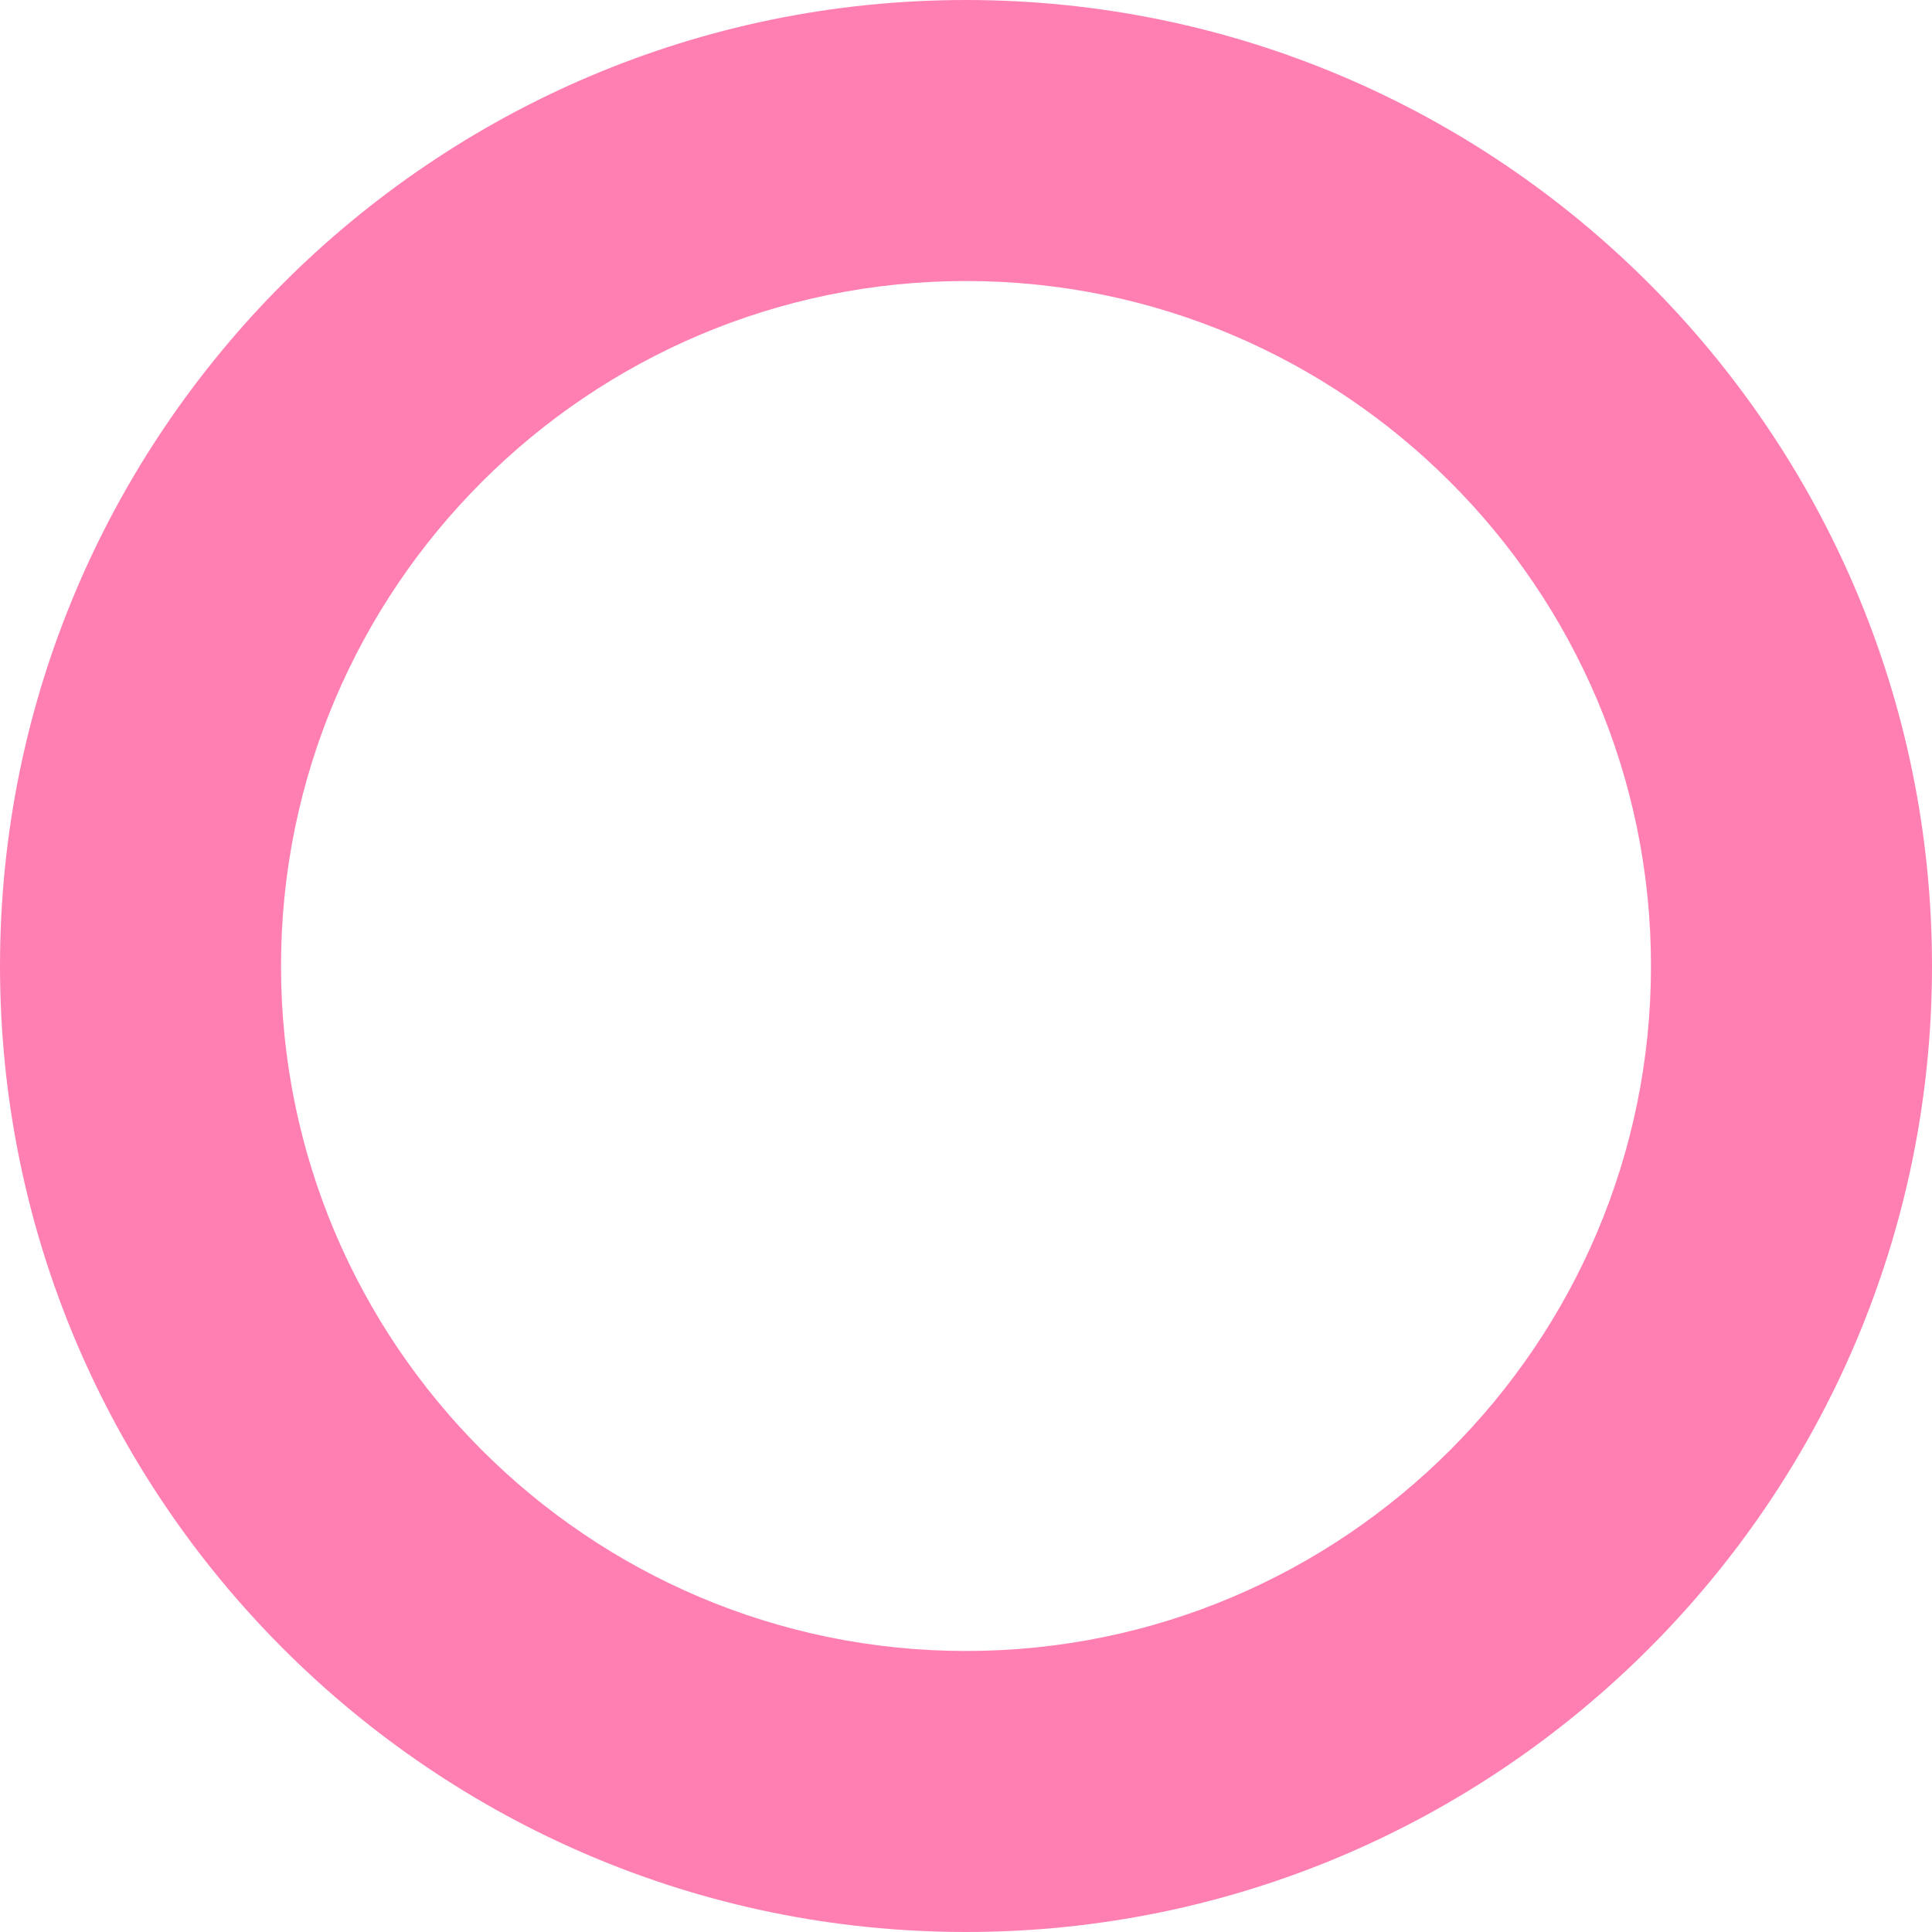
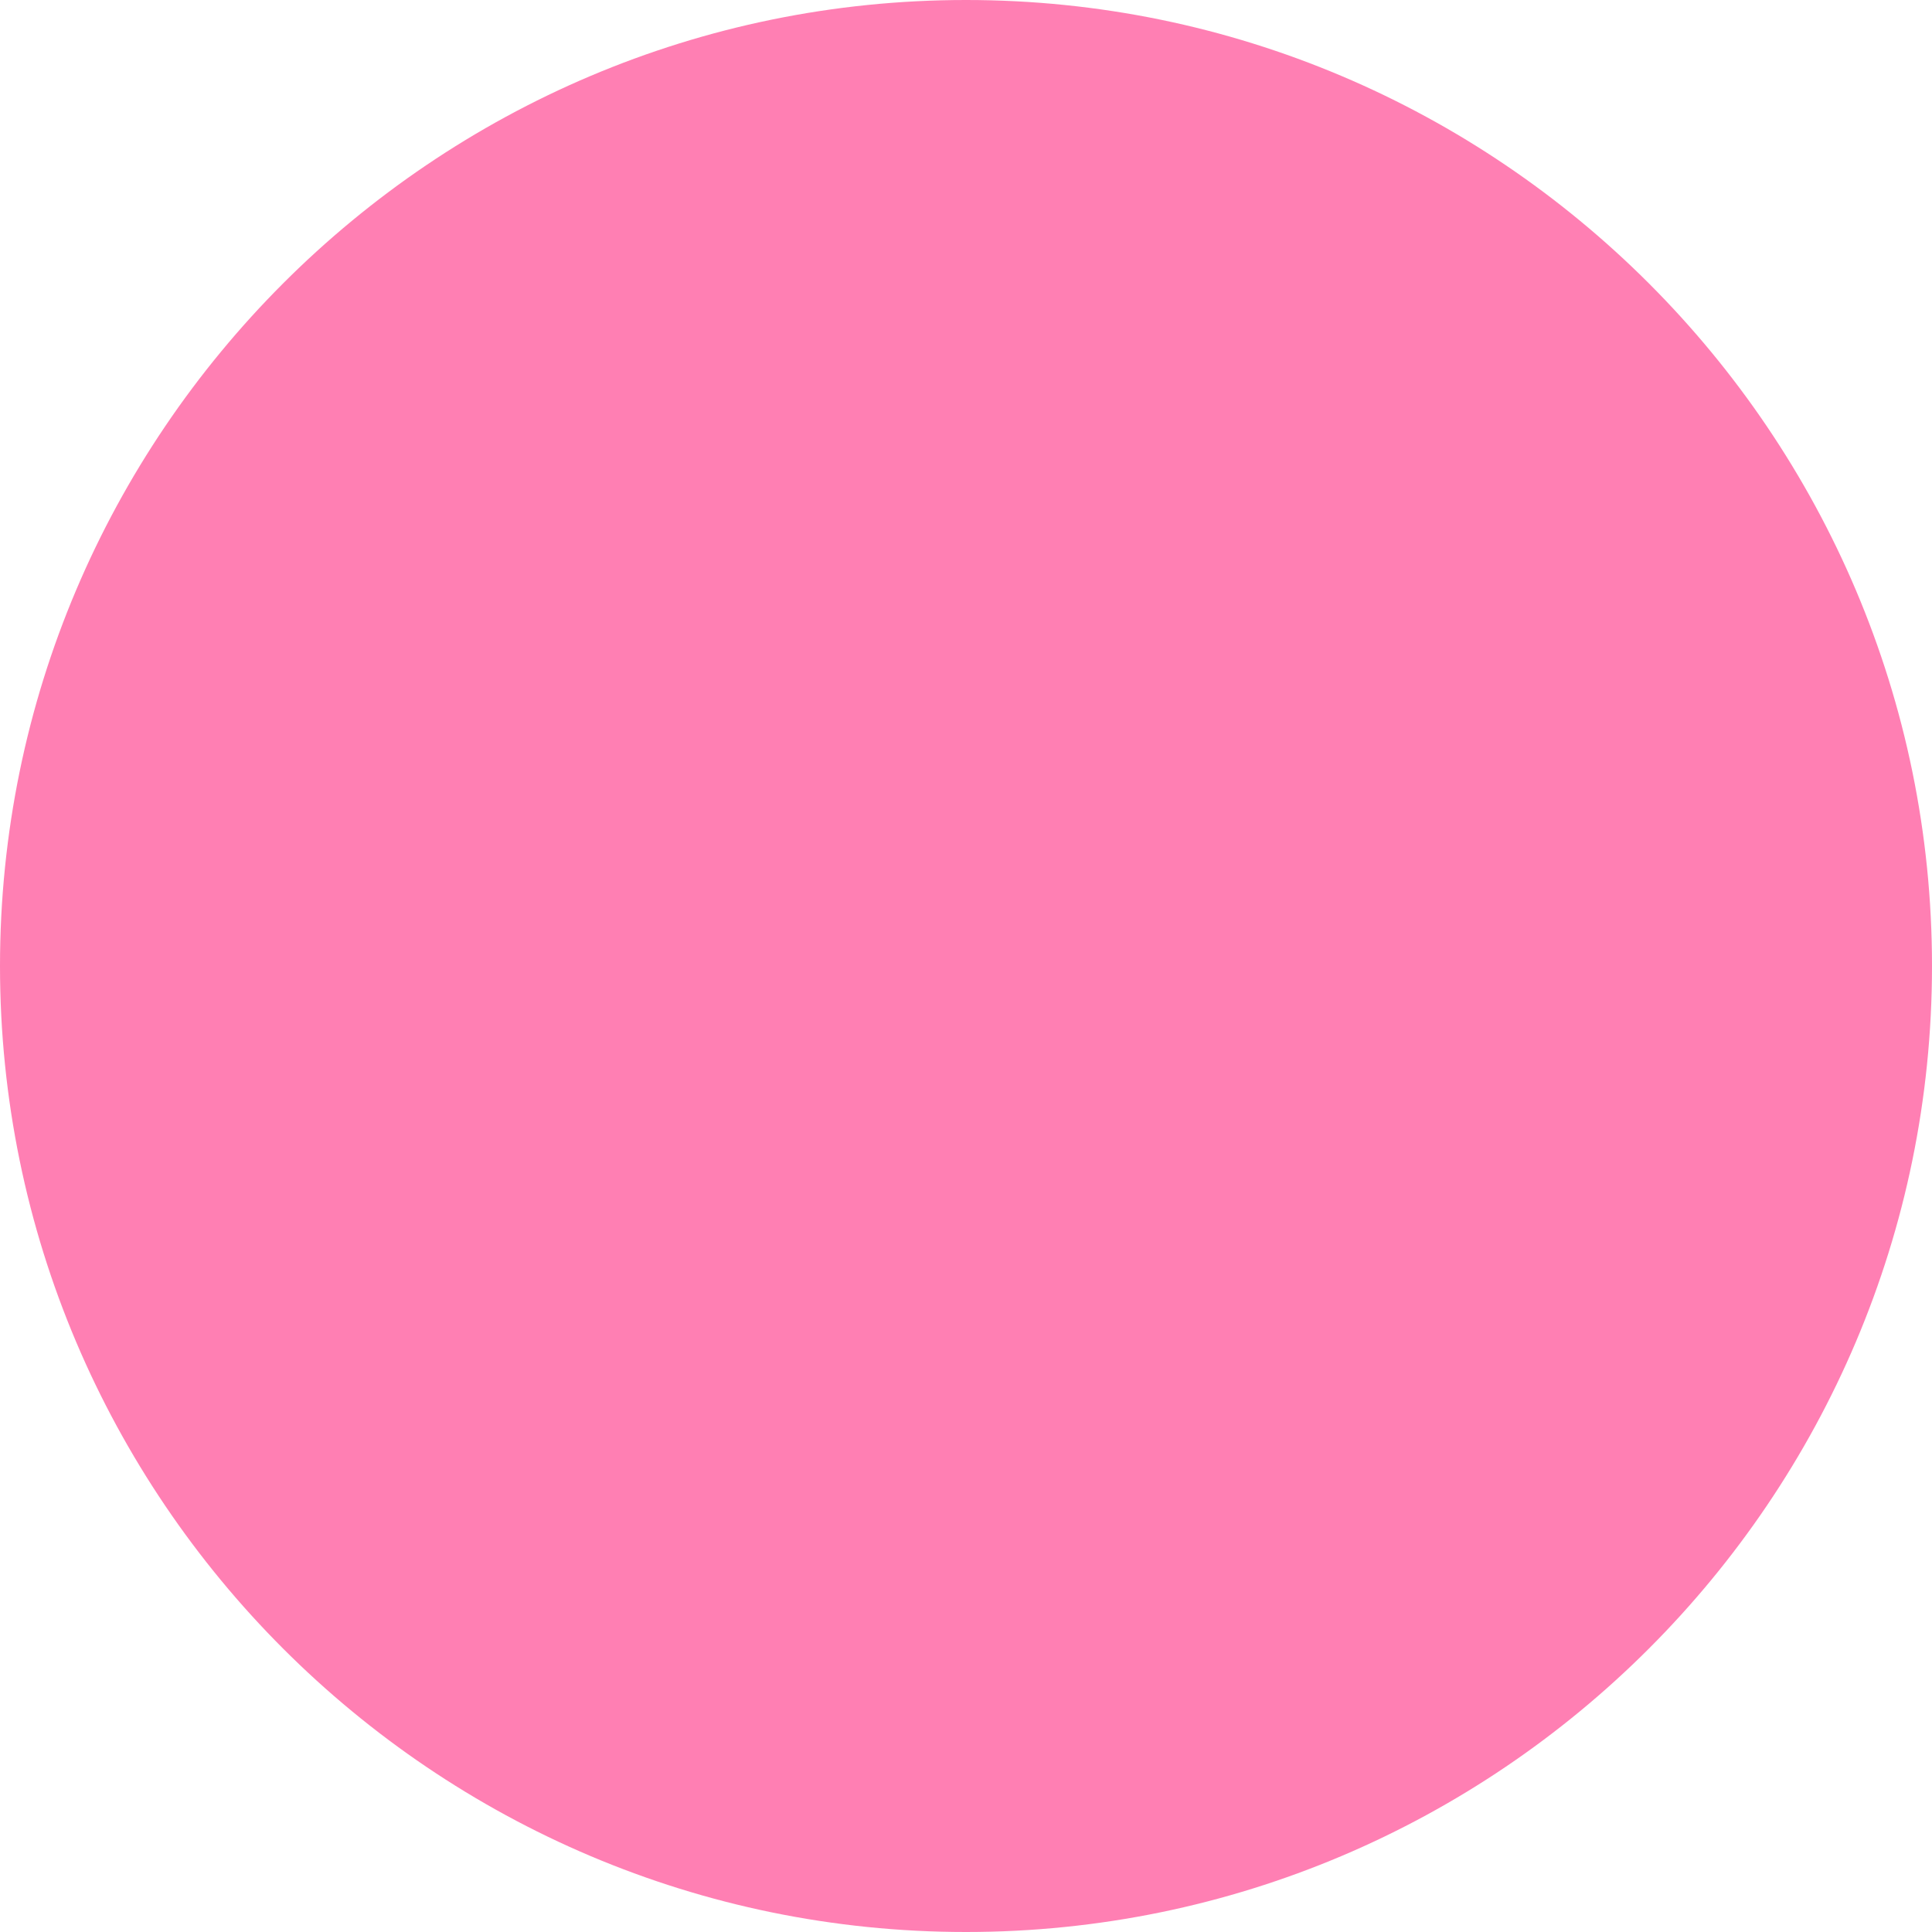
<svg xmlns="http://www.w3.org/2000/svg" id="_レイヤー_2" viewBox="0 0 27.5 27.5">
  <defs>
    <style>.cls-1{fill:#ff0068;opacity:.5;}</style>
  </defs>
  <g id="_レイヤー_1-2">
-     <path class="cls-1" d="M13.75,27.5C6.168,27.5,0,21.332,0,13.75S6.168,0,13.75,0s13.75,6.168,13.75,13.75-6.168,13.75-13.75,13.75ZM13.75,4c-5.376,0-9.75,4.374-9.75,9.75s4.374,9.75,9.75,9.75,9.75-4.374,9.75-9.75-4.374-9.75-9.75-9.75Z" />
+     <path class="cls-1" d="M13.75,27.5C6.168,27.5,0,21.332,0,13.75S6.168,0,13.75,0s13.75,6.168,13.75,13.75-6.168,13.75-13.75,13.75Zc-5.376,0-9.75,4.374-9.75,9.75s4.374,9.75,9.75,9.75,9.75-4.374,9.75-9.75-4.374-9.75-9.75-9.75Z" />
  </g>
</svg>